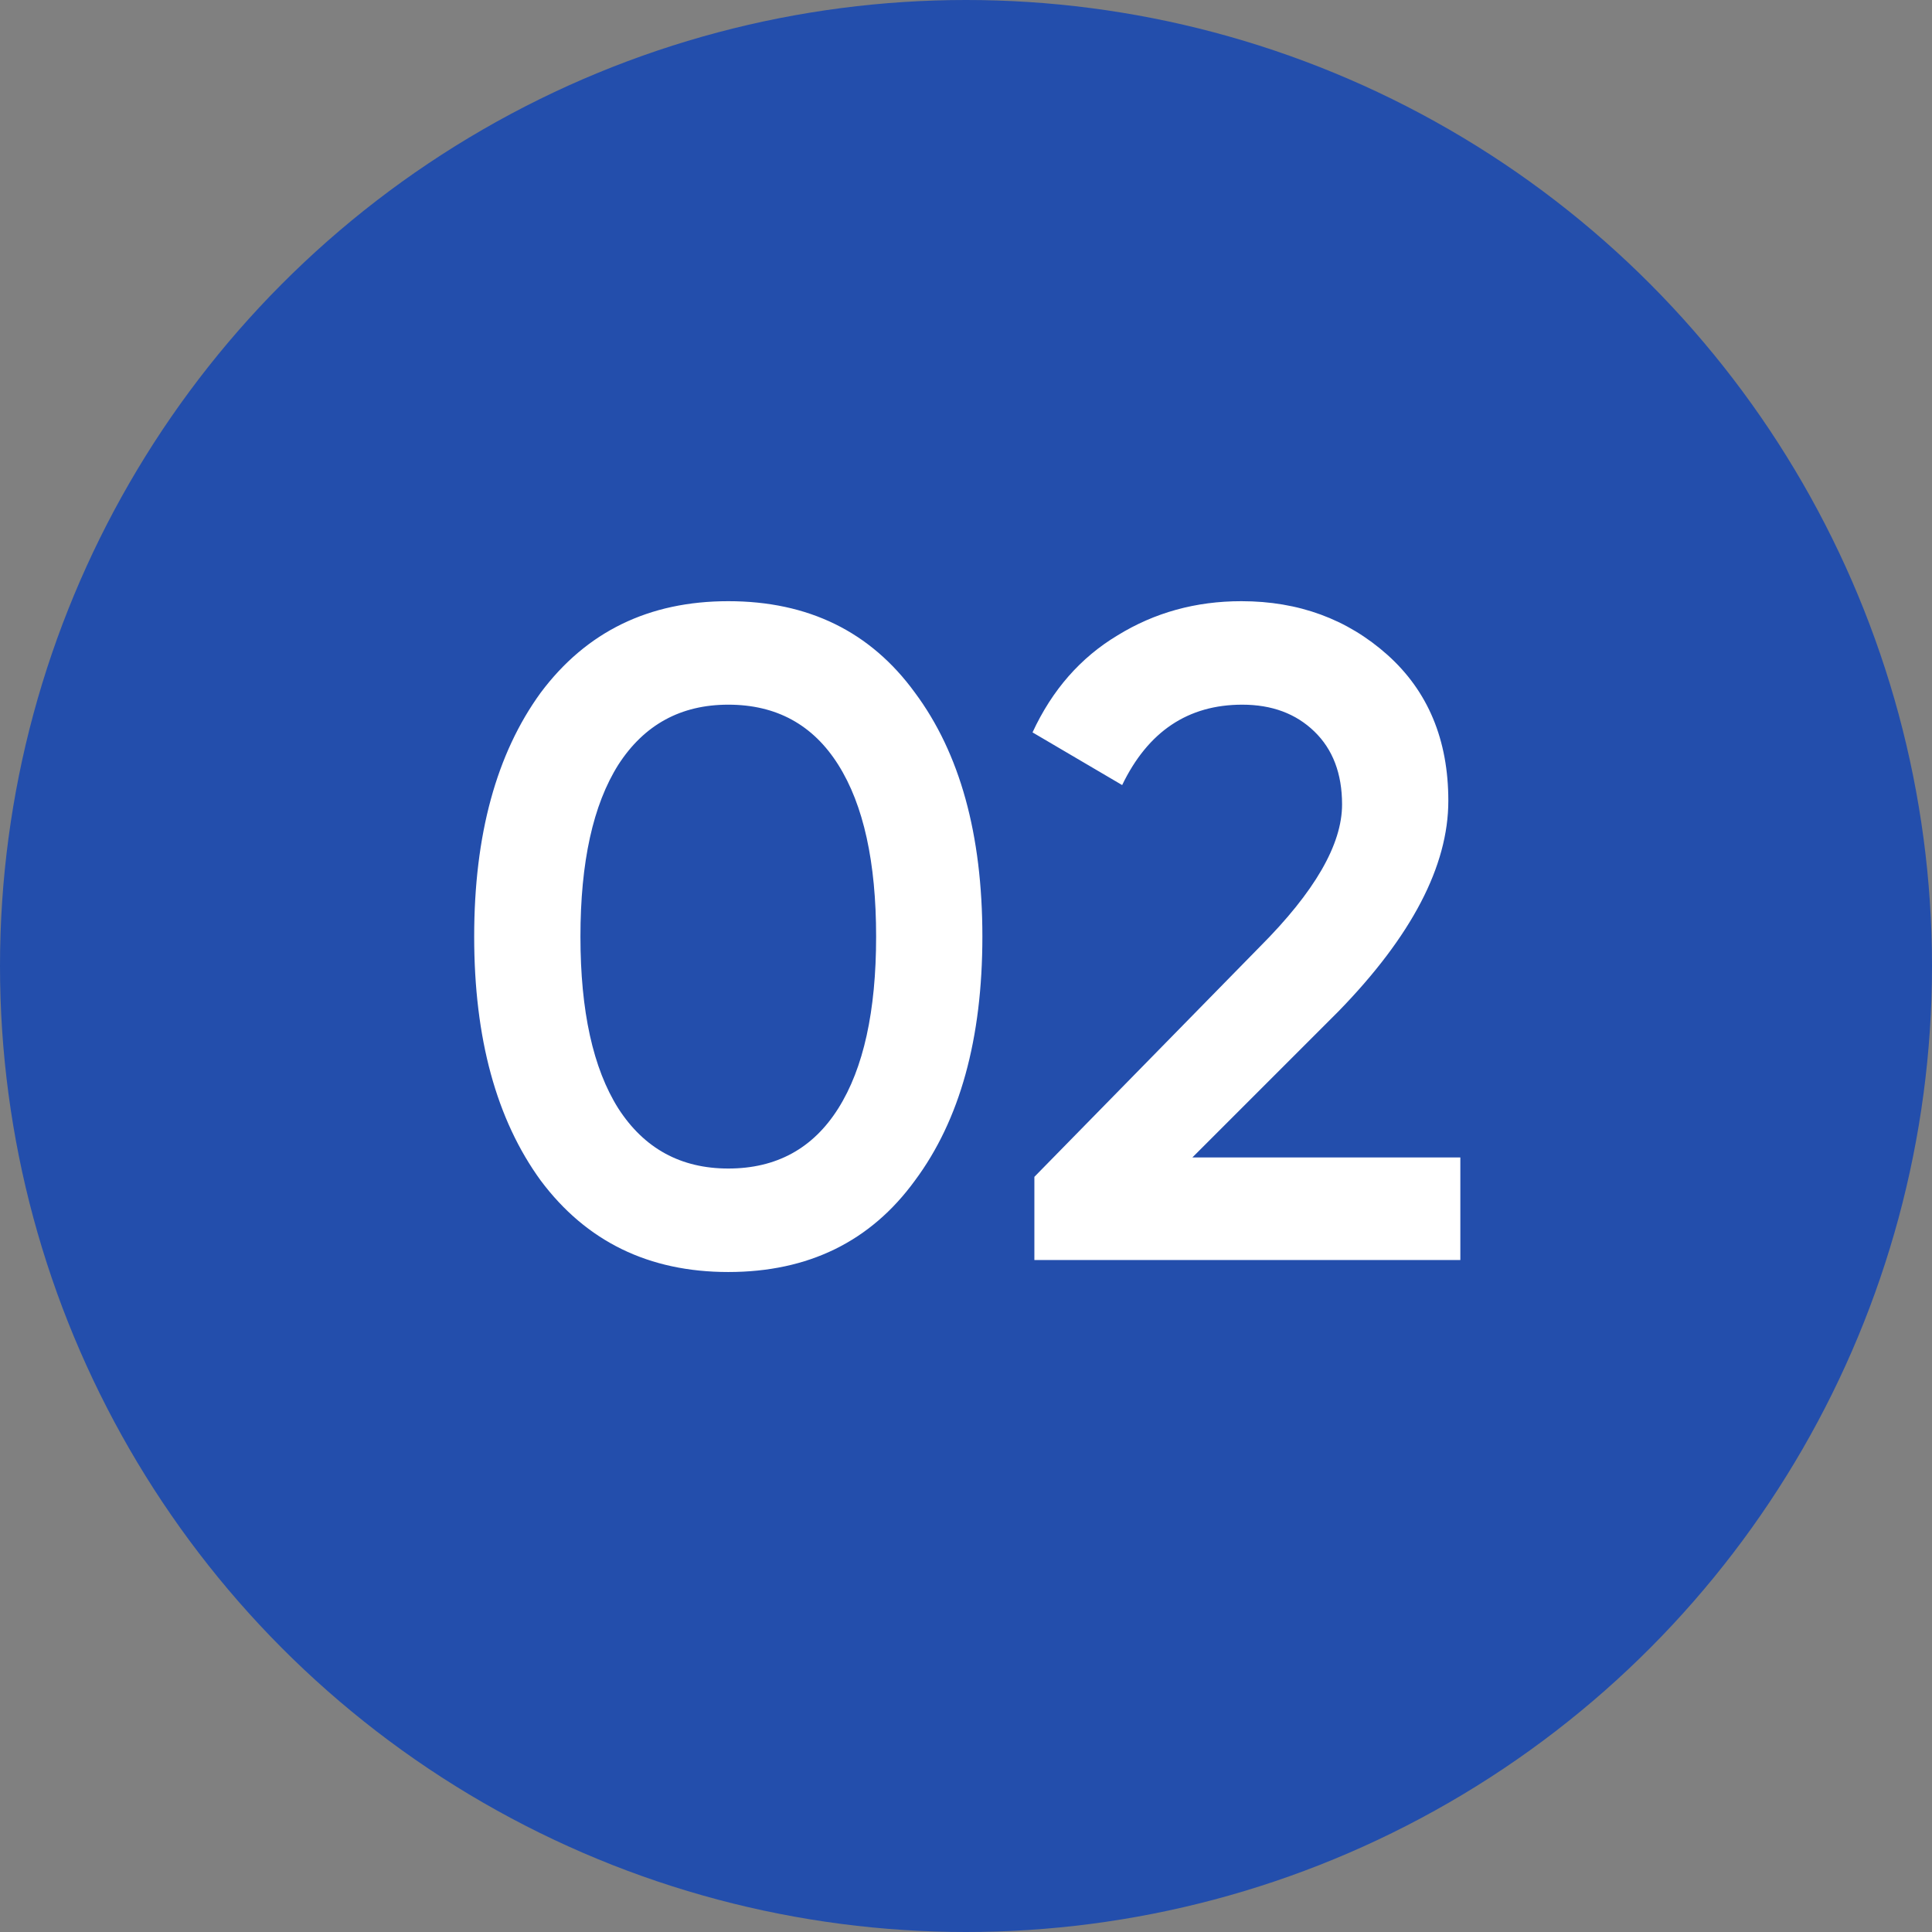
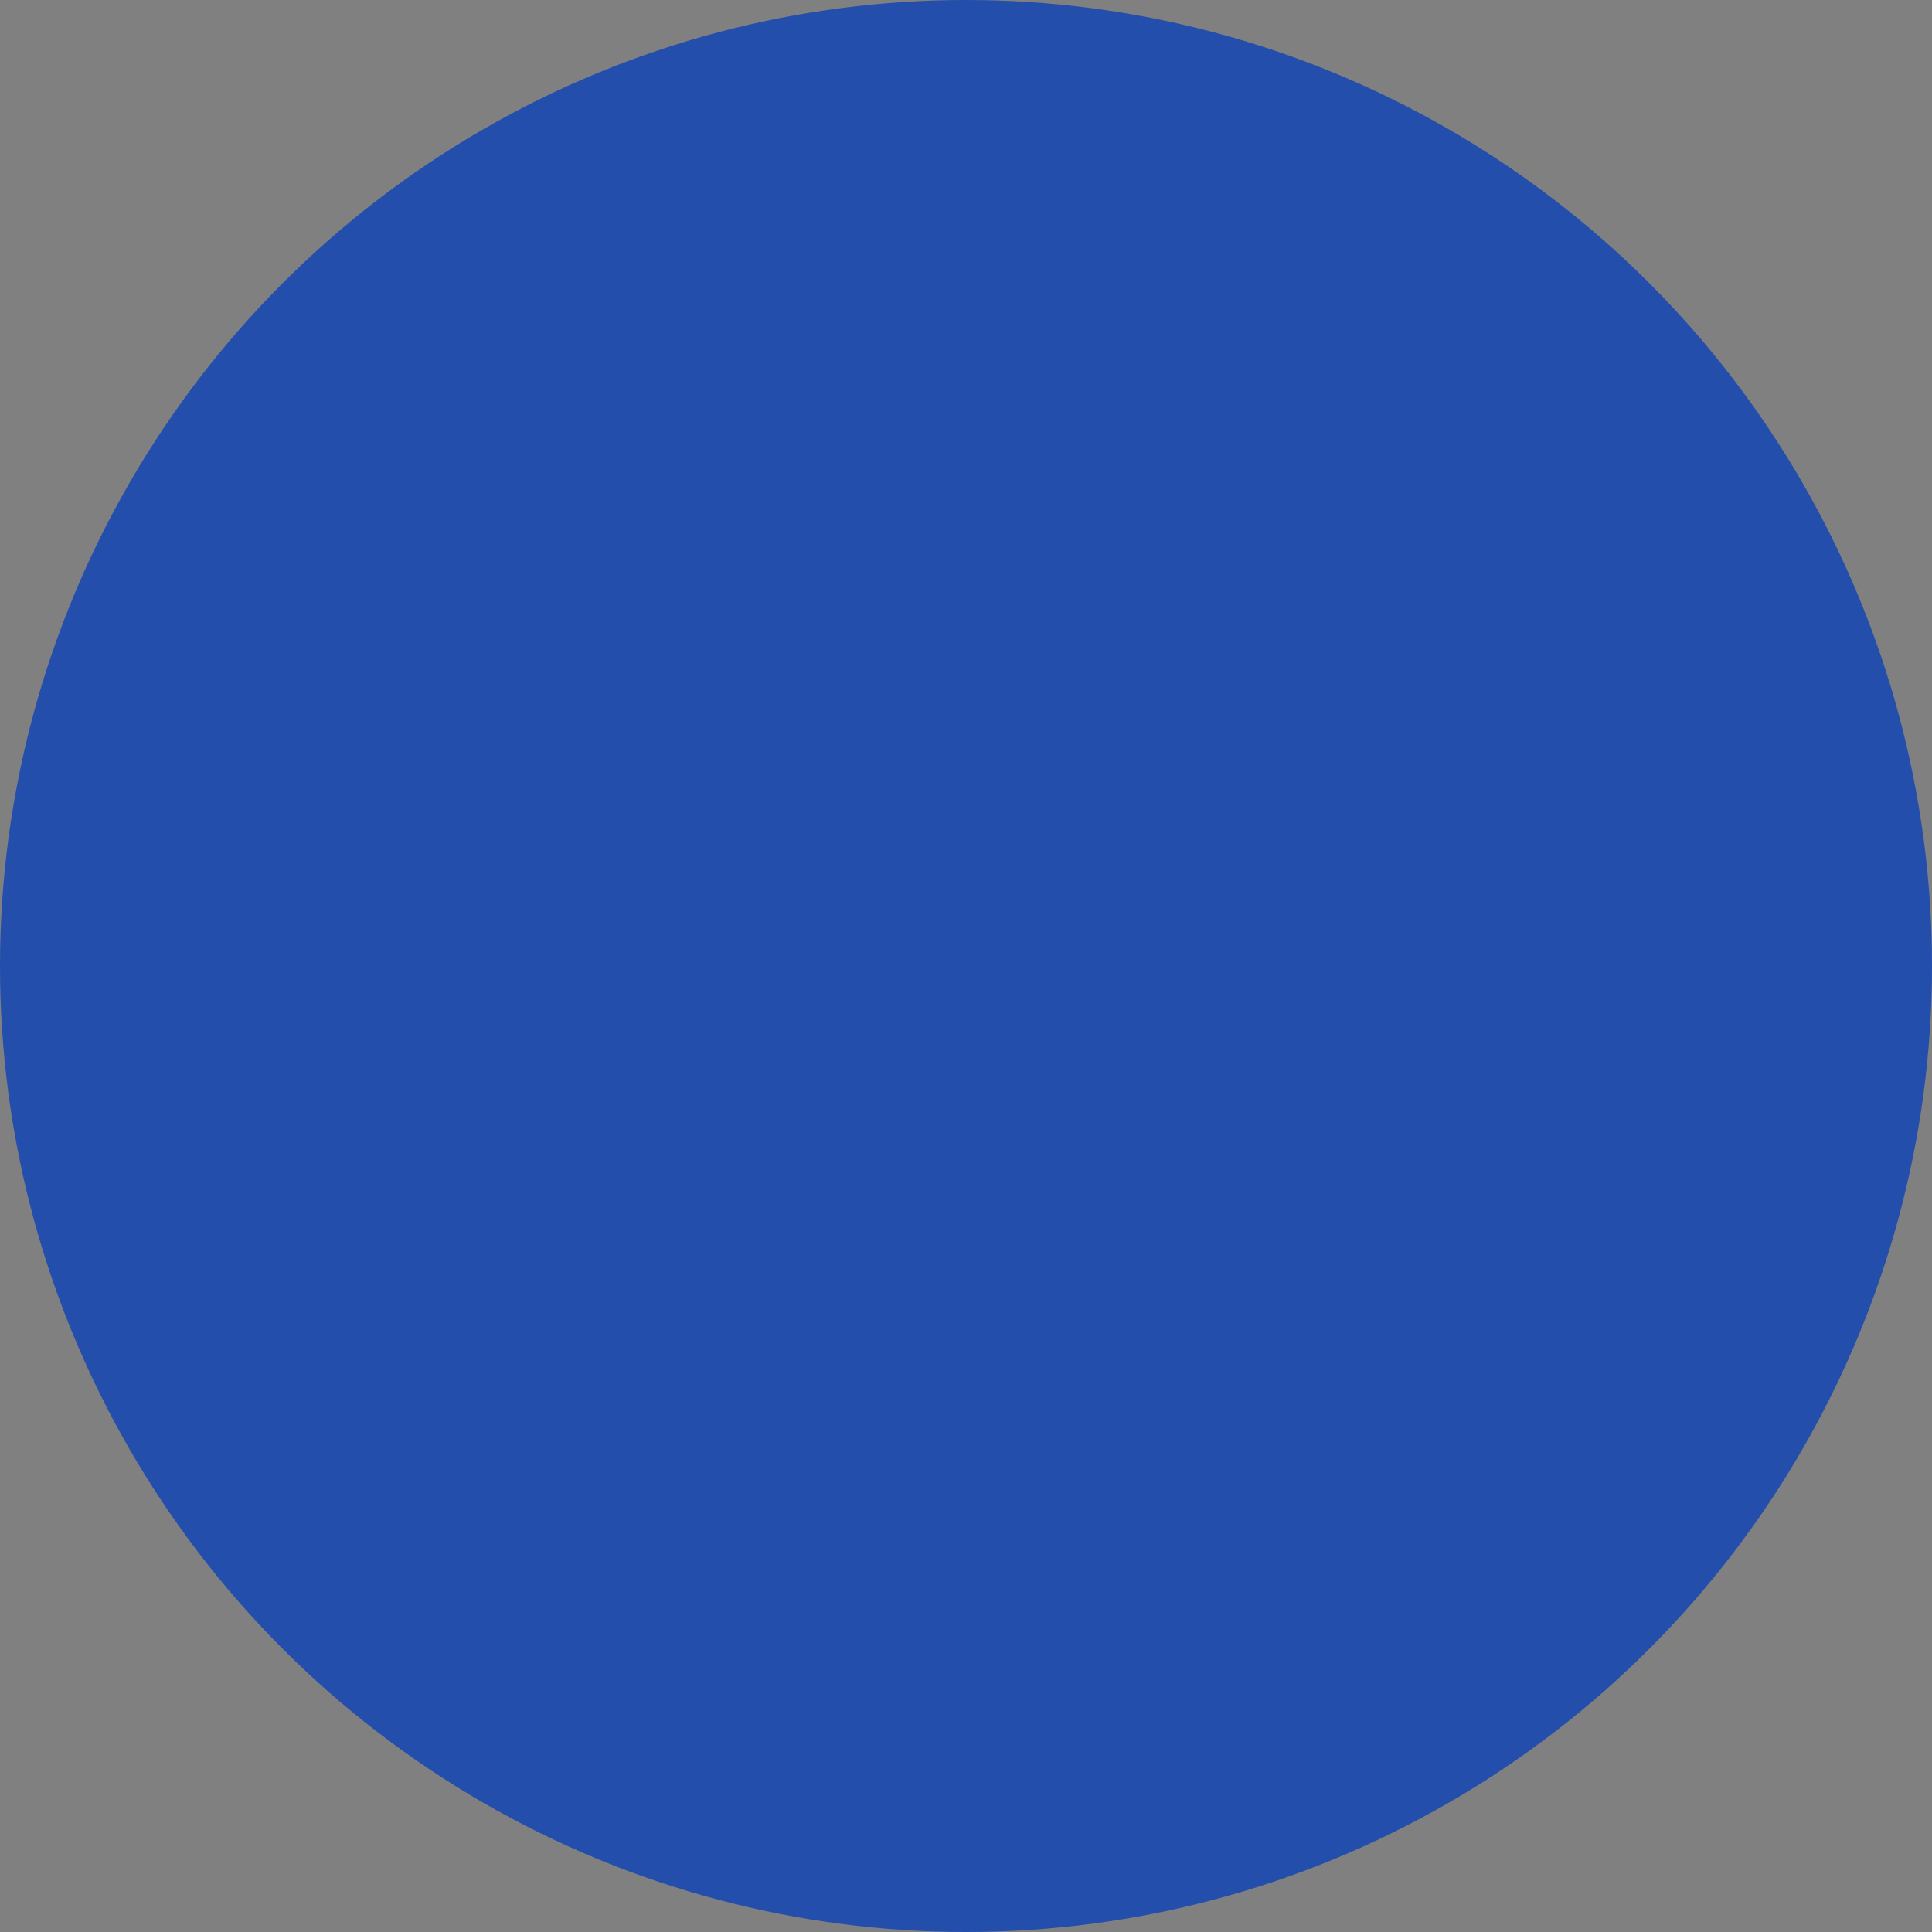
<svg xmlns="http://www.w3.org/2000/svg" width="23" height="23" viewBox="0 0 23 23" fill="none">
  <rect x="0" y="0" width="23" height="23" fill="#808080" stroke="none" />
  <circle cx="11.5" cy="11.5" r="11.5" fill="#234EAC" />
-   <path d="M10.892 14.054C10.364 14.78 9.623 15.143 8.67 15.143C7.724 15.143 6.98 14.78 6.437 14.054C5.909 13.328 5.645 12.36 5.645 11.15C5.645 9.94 5.909 8.972 6.437 8.246C6.98 7.52 7.724 7.157 8.67 7.157C9.623 7.157 10.364 7.52 10.892 8.246C11.427 8.965 11.695 9.933 11.695 11.15C11.695 12.367 11.427 13.335 10.892 14.054ZM8.67 13.911C9.242 13.911 9.678 13.673 9.979 13.196C10.28 12.719 10.43 12.037 10.43 11.15C10.43 10.263 10.28 9.581 9.979 9.104C9.678 8.627 9.242 8.389 8.67 8.389C8.105 8.389 7.669 8.627 7.361 9.104C7.06 9.581 6.91 10.263 6.91 11.15C6.91 12.037 7.06 12.719 7.361 13.196C7.669 13.673 8.105 13.911 8.67 13.911ZM17.385 15H12.314V14.01L14.998 11.271C15.65 10.618 15.977 10.054 15.977 9.577C15.977 9.21 15.867 8.921 15.647 8.708C15.427 8.495 15.141 8.389 14.789 8.389C14.143 8.389 13.667 8.708 13.359 9.346L12.292 8.719C12.526 8.213 12.864 7.828 13.304 7.564C13.744 7.293 14.235 7.157 14.778 7.157C15.46 7.157 16.039 7.37 16.516 7.795C17 8.228 17.242 8.807 17.242 9.533C17.242 10.31 16.805 11.146 15.933 12.041L14.195 13.779H17.385V15Z" fill="white" />
</svg>